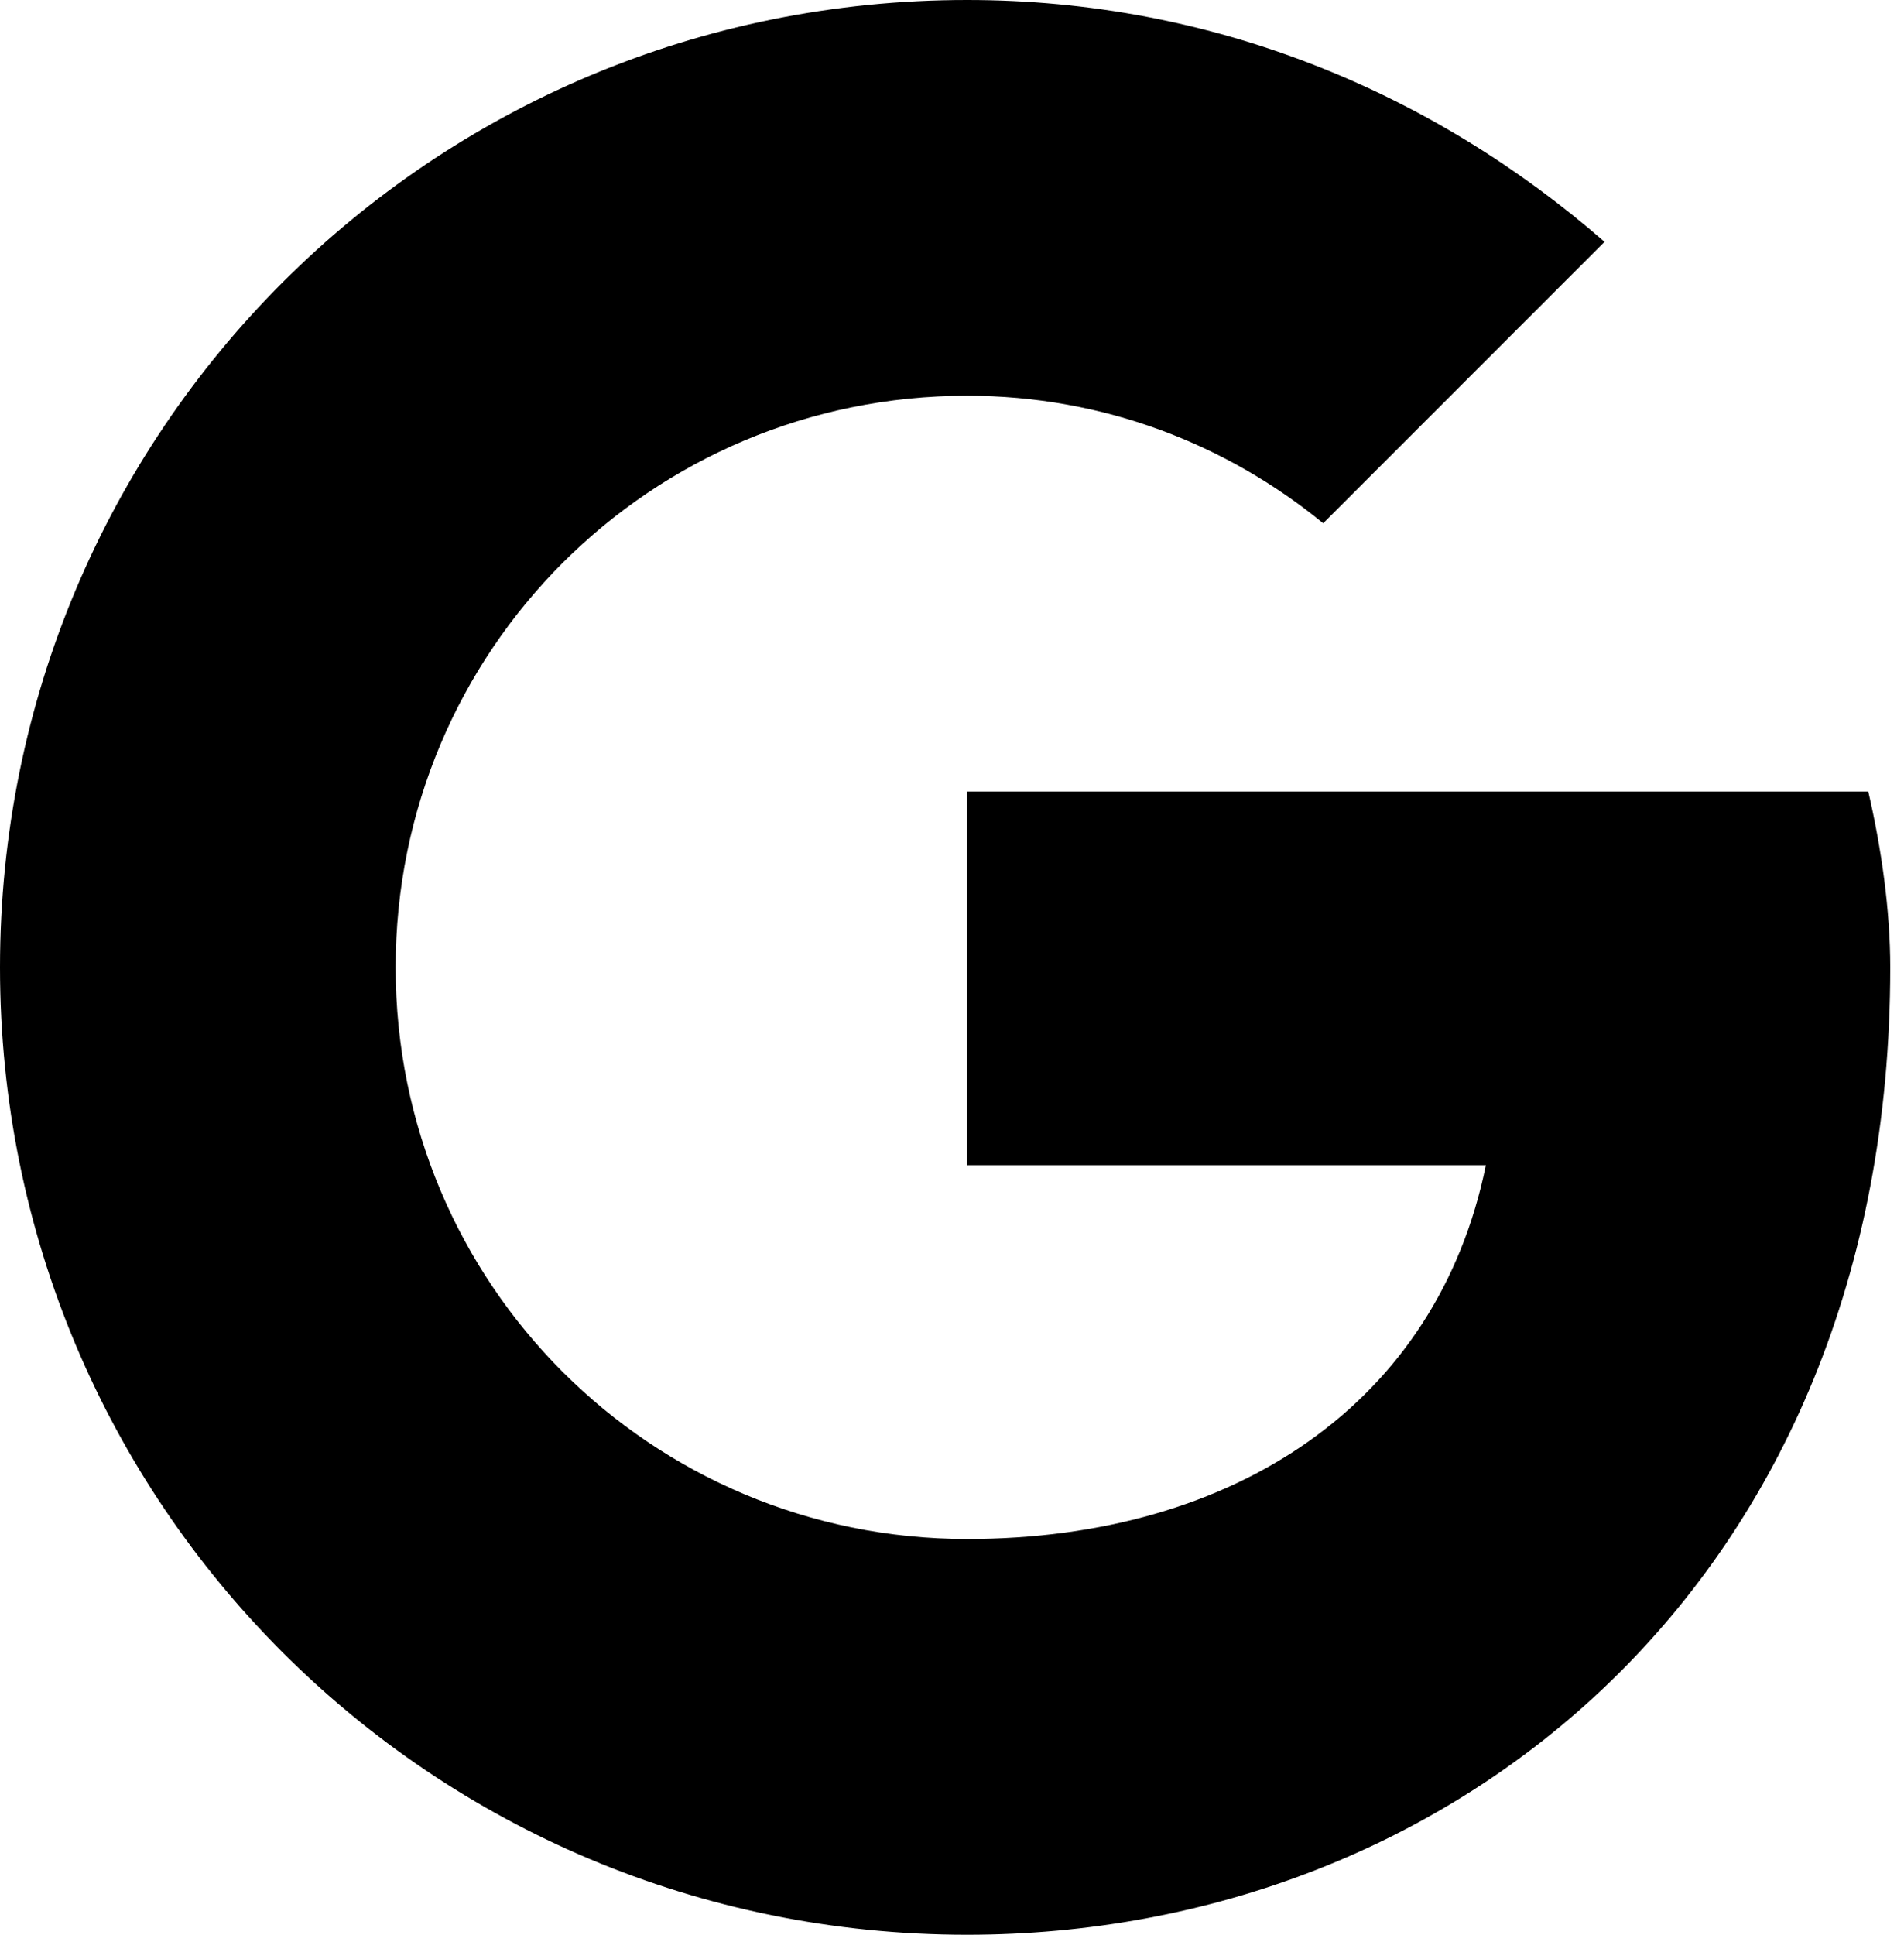
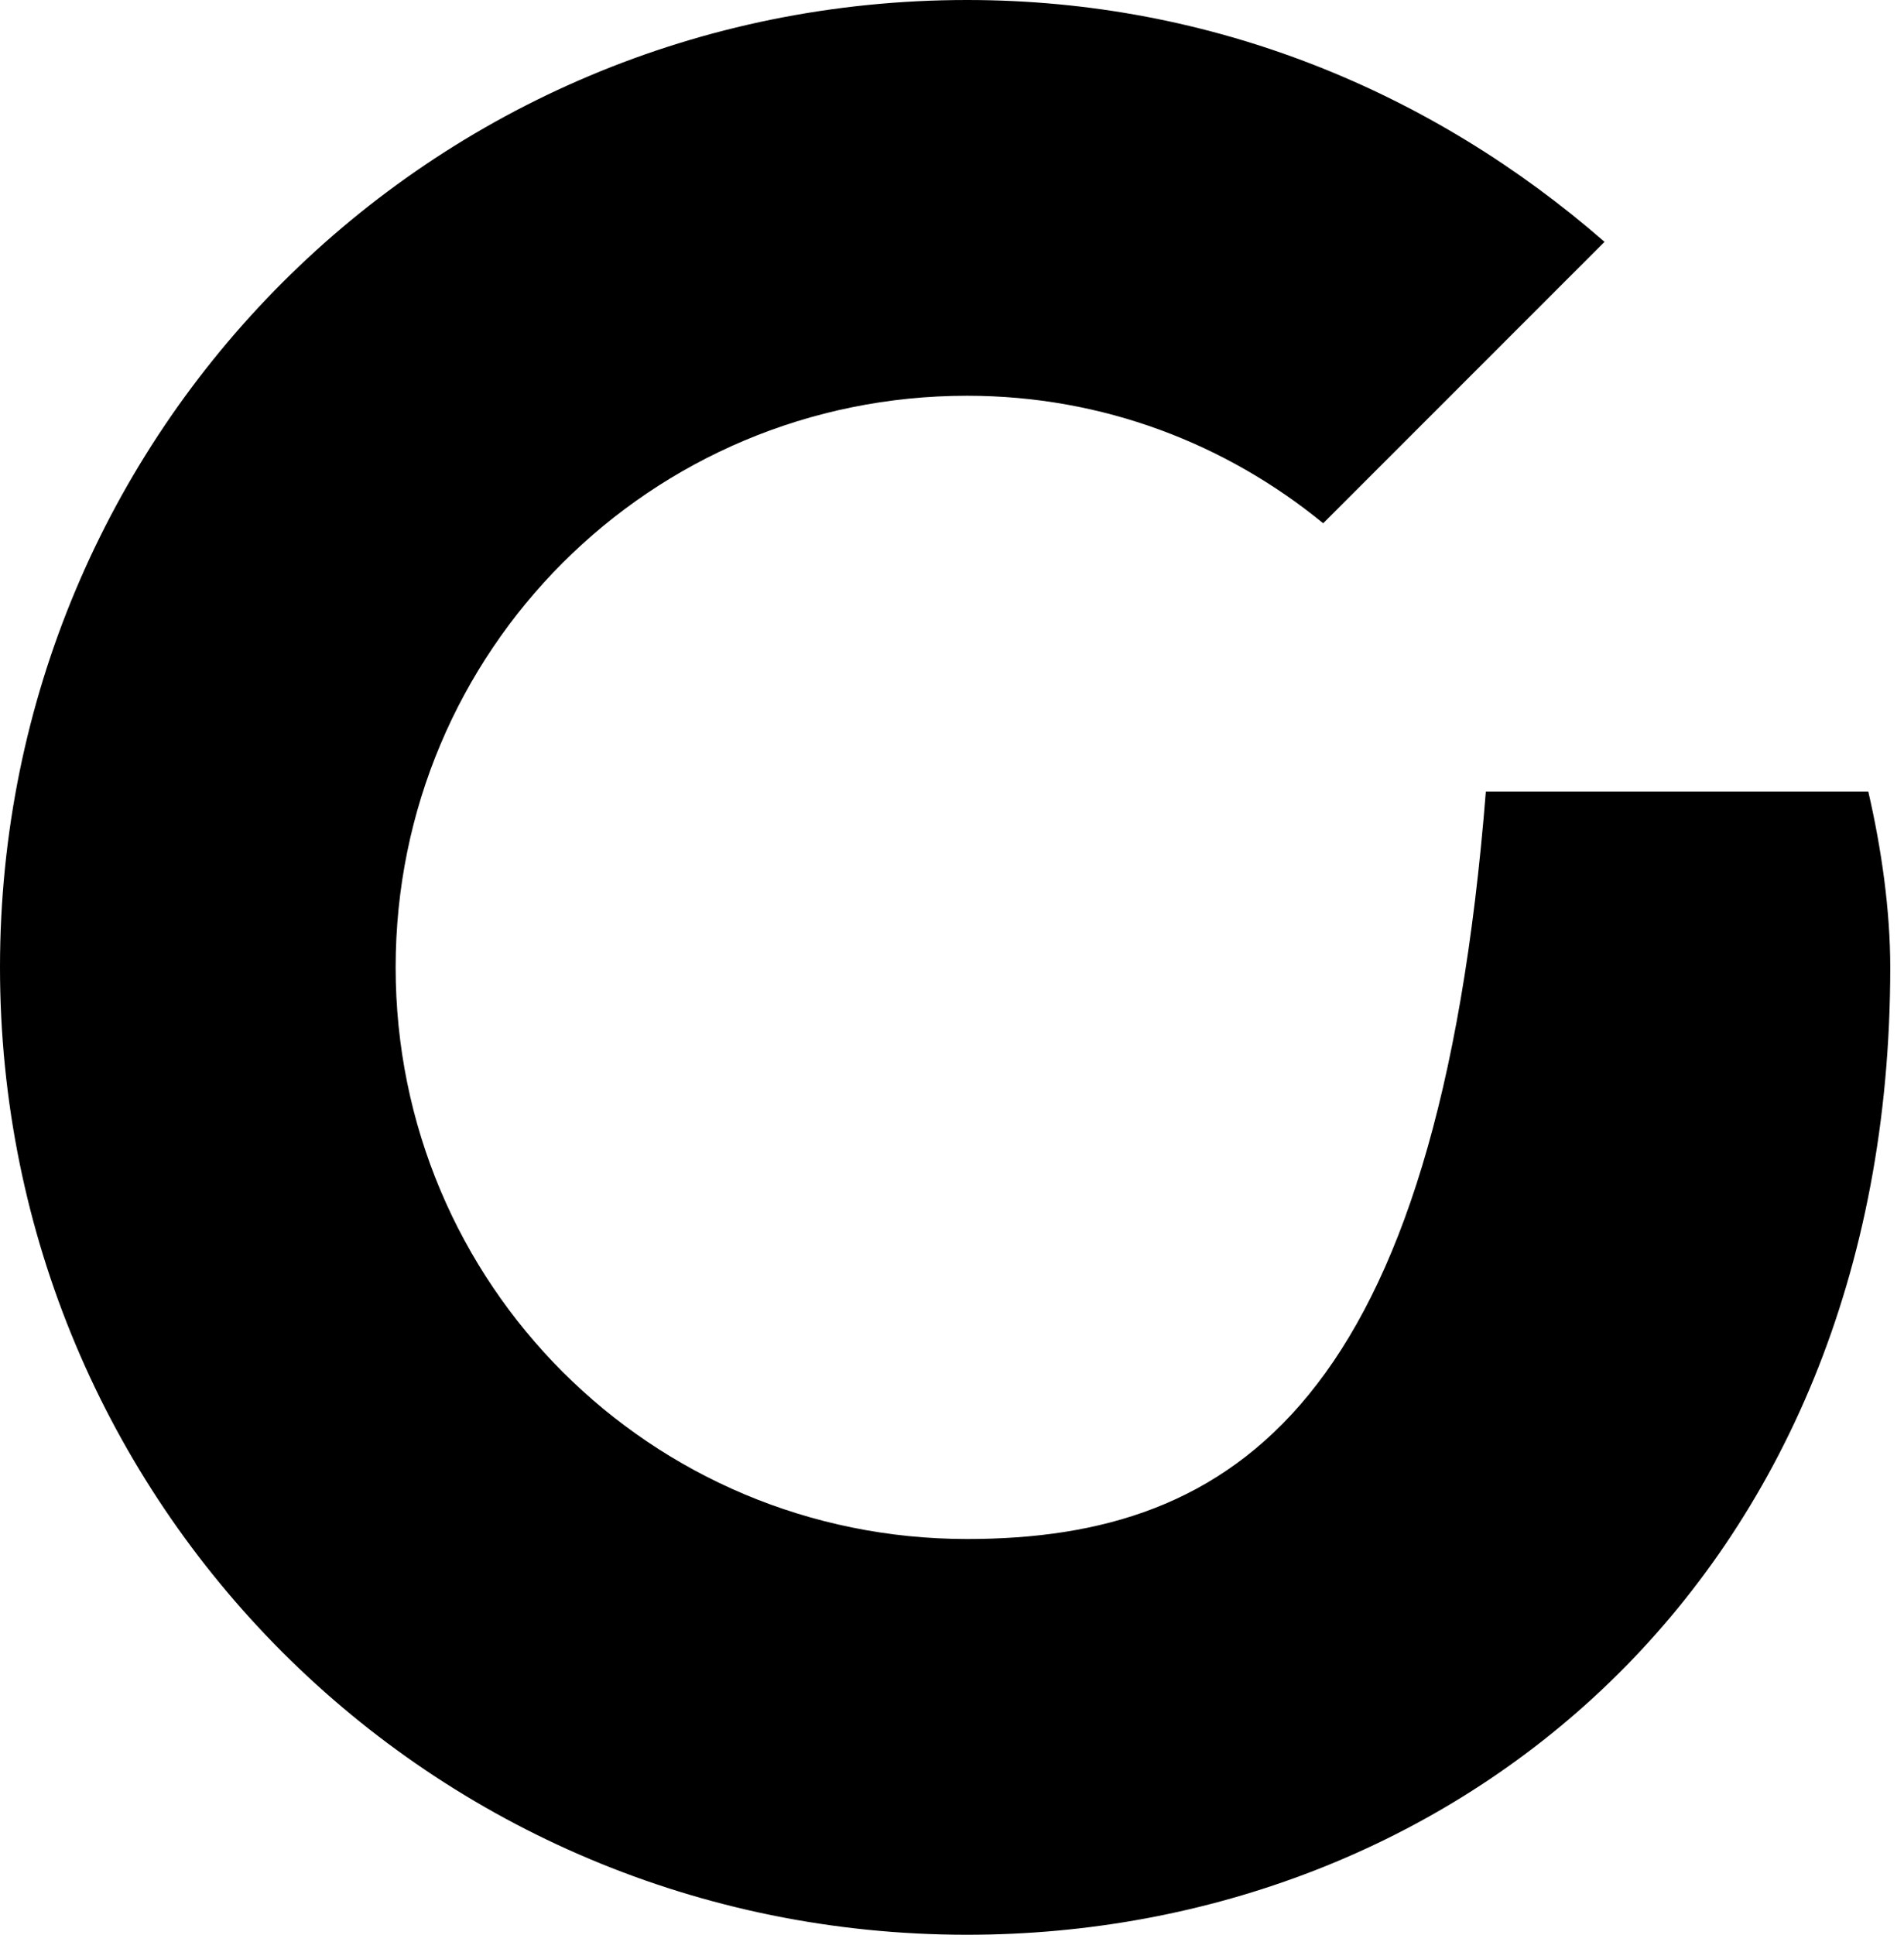
<svg xmlns="http://www.w3.org/2000/svg" width="63" height="64" viewBox="0 0 63 64" fill="none">
-   <path d="M61.818 26.182H32V38.545H49.164C47.564 46.4 40.873 50.909 32 50.909C21.527 50.909 13.091 42.473 13.091 32C13.091 21.527 21.527 13.091 32 13.091C36.509 13.091 40.582 14.691 43.782 17.309L53.091 8C47.418 3.055 40.145 0 32 0C14.255 0 0 14.255 0 32C0 49.745 14.255 64 32 64C48 64 62.545 52.364 62.545 32C62.545 30.109 62.255 28.073 61.818 26.182Z" fill="black" />
+   <path d="M61.818 26.182H32H49.164C47.564 46.4 40.873 50.909 32 50.909C21.527 50.909 13.091 42.473 13.091 32C13.091 21.527 21.527 13.091 32 13.091C36.509 13.091 40.582 14.691 43.782 17.309L53.091 8C47.418 3.055 40.145 0 32 0C14.255 0 0 14.255 0 32C0 49.745 14.255 64 32 64C48 64 62.545 52.364 62.545 32C62.545 30.109 62.255 28.073 61.818 26.182Z" fill="black" />
</svg>